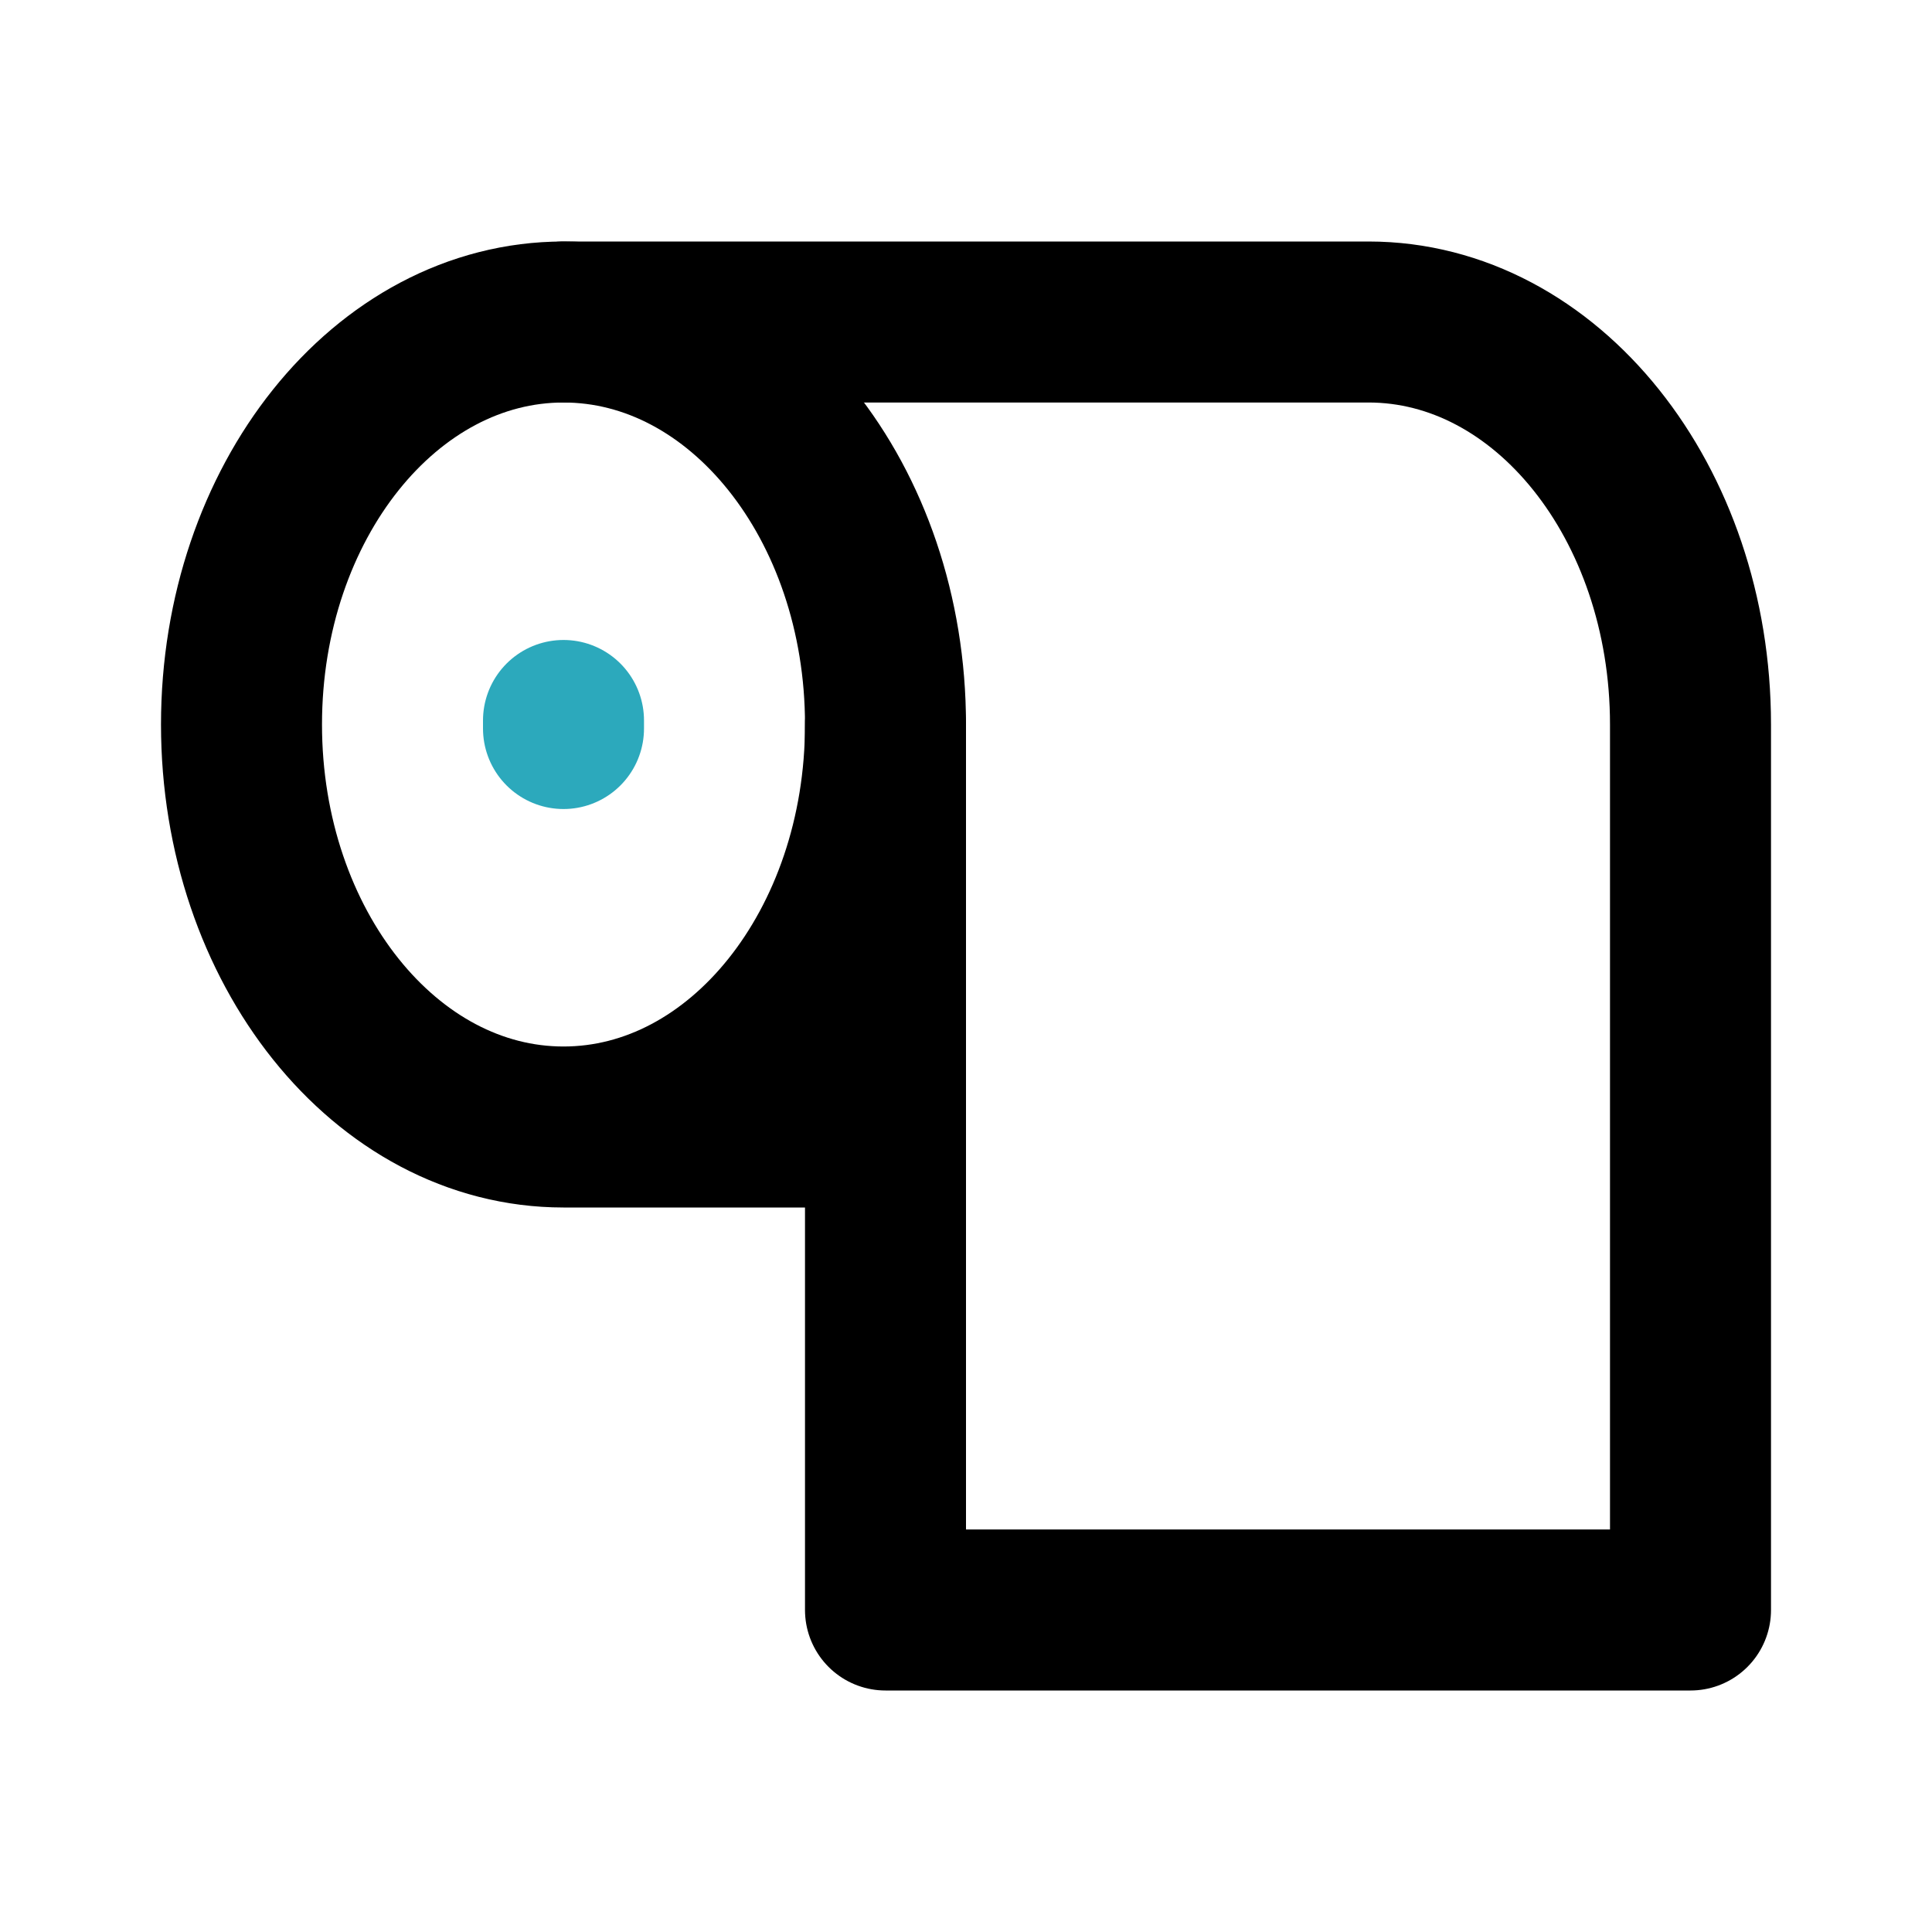
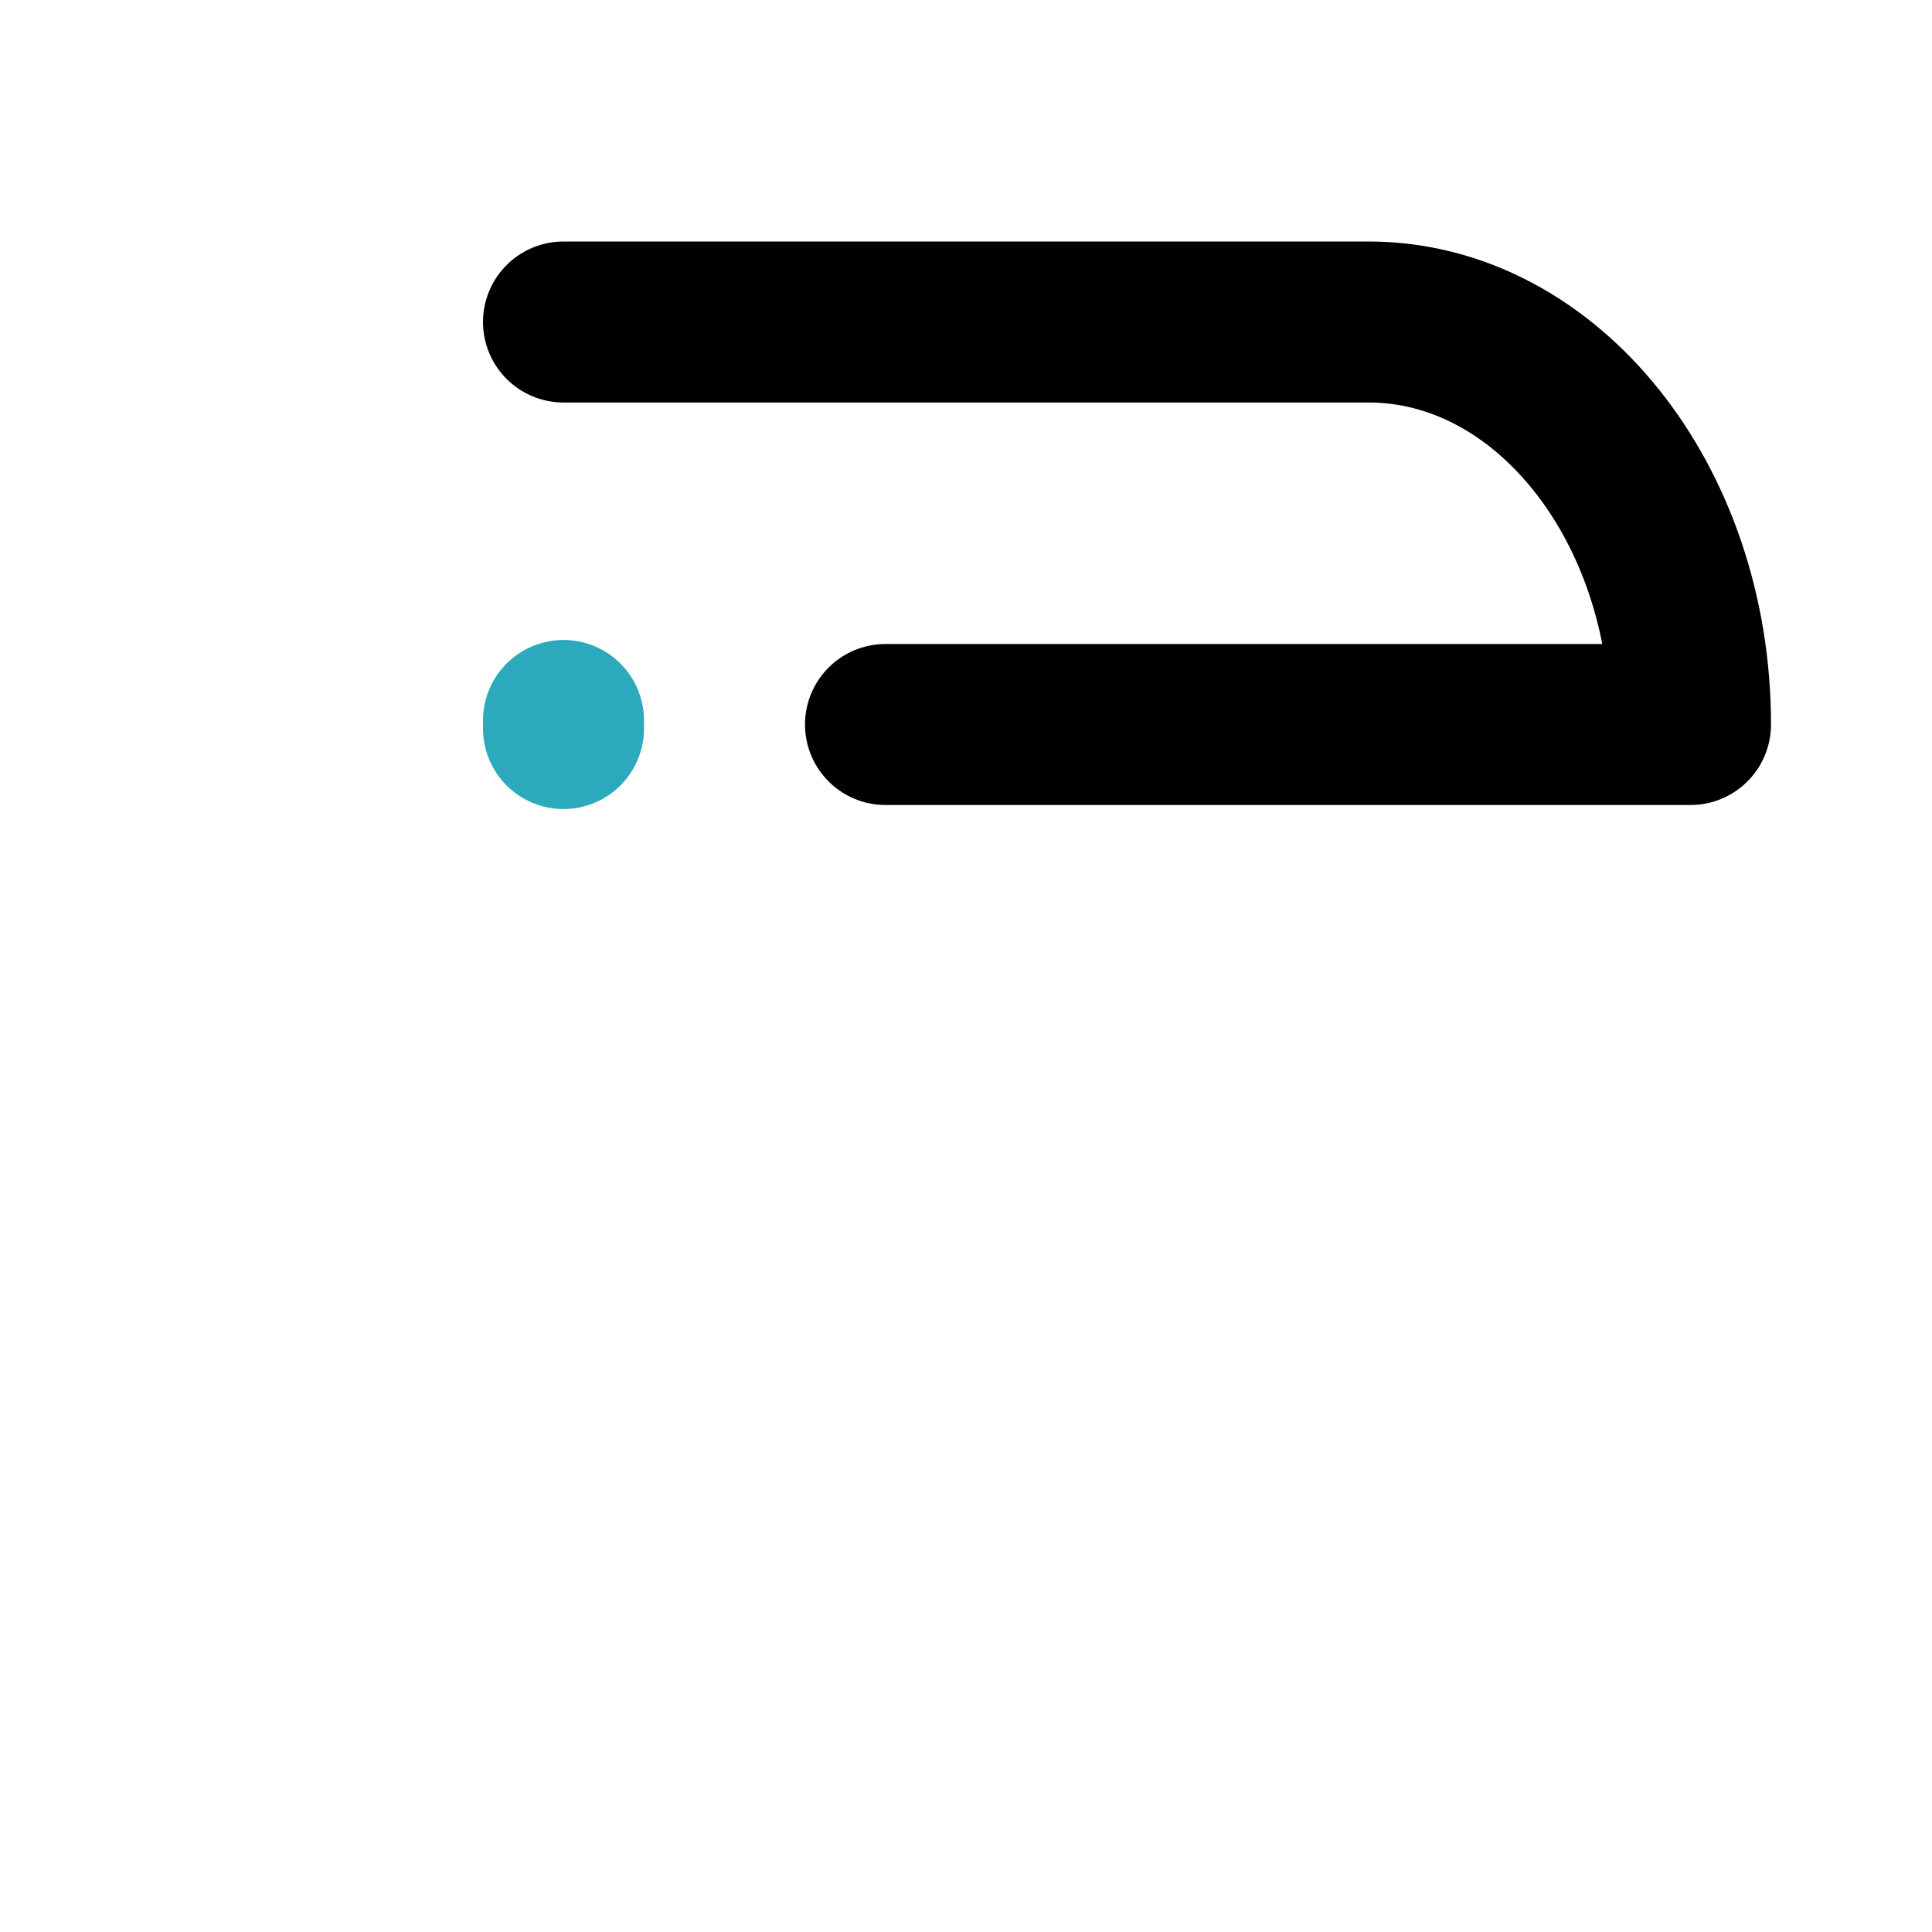
<svg xmlns="http://www.w3.org/2000/svg" fill="#000000" width="800px" height="800px" viewBox="0 0 24 24" id="toilet-paper" data-name="Line Color" class="icon line-color">
  <line id="secondary-upstroke" x1="7" y1="9.05" x2="7" y2="8.95" style="fill: none; stroke: rgb(44, 169, 188); stroke-linecap: round; stroke-linejoin: round; stroke-width: 2;" />
-   <path id="primary" d="M7,14h4M7,4C4.79,4,3,6.24,3,9s1.79,5,4,5,4-2.24,4-5S9.21,4,7,4Z" style="fill: none; stroke: rgb(0, 0, 0); stroke-linecap: round; stroke-linejoin: round; stroke-width: 2;" />
-   <path id="primary-2" data-name="primary" d="M11,9V20H21V9c0-2.76-1.79-5-4-5H7" style="fill: none; stroke: rgb(0, 0, 0); stroke-linecap: round; stroke-linejoin: round; stroke-width: 2;" />
+   <path id="primary-2" data-name="primary" d="M11,9H21V9c0-2.76-1.79-5-4-5H7" style="fill: none; stroke: rgb(0, 0, 0); stroke-linecap: round; stroke-linejoin: round; stroke-width: 2;" />
</svg>